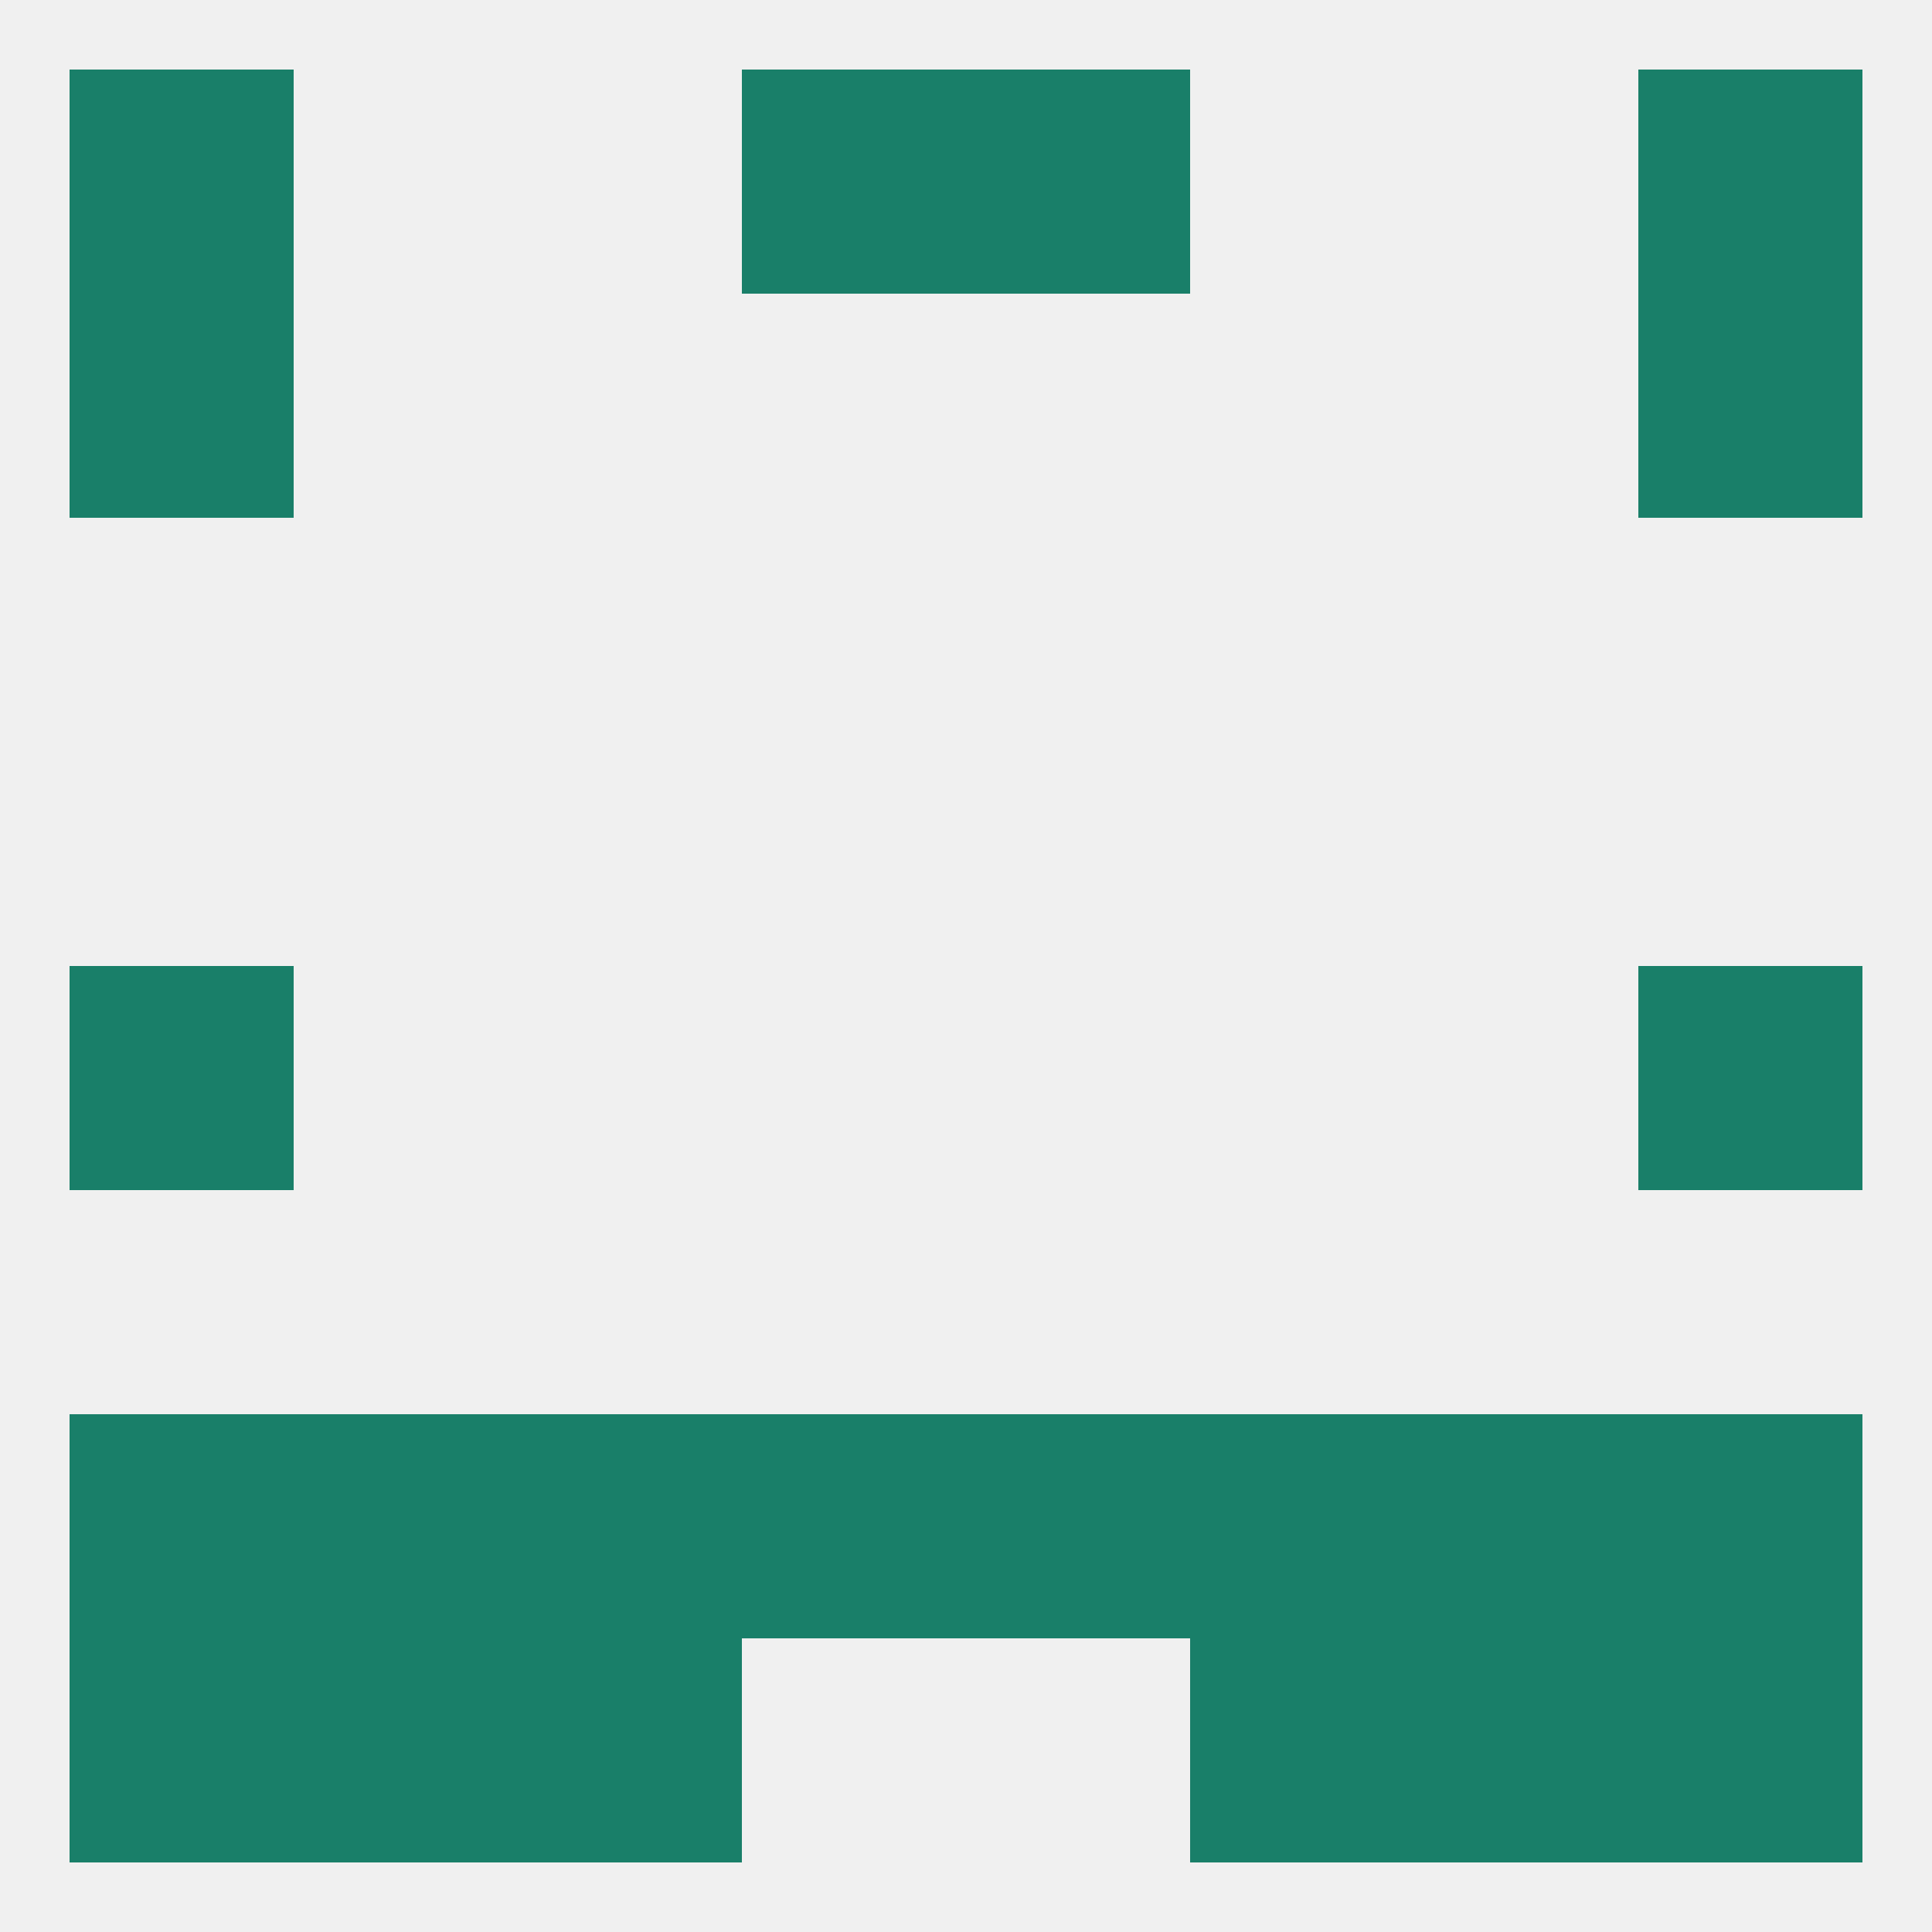
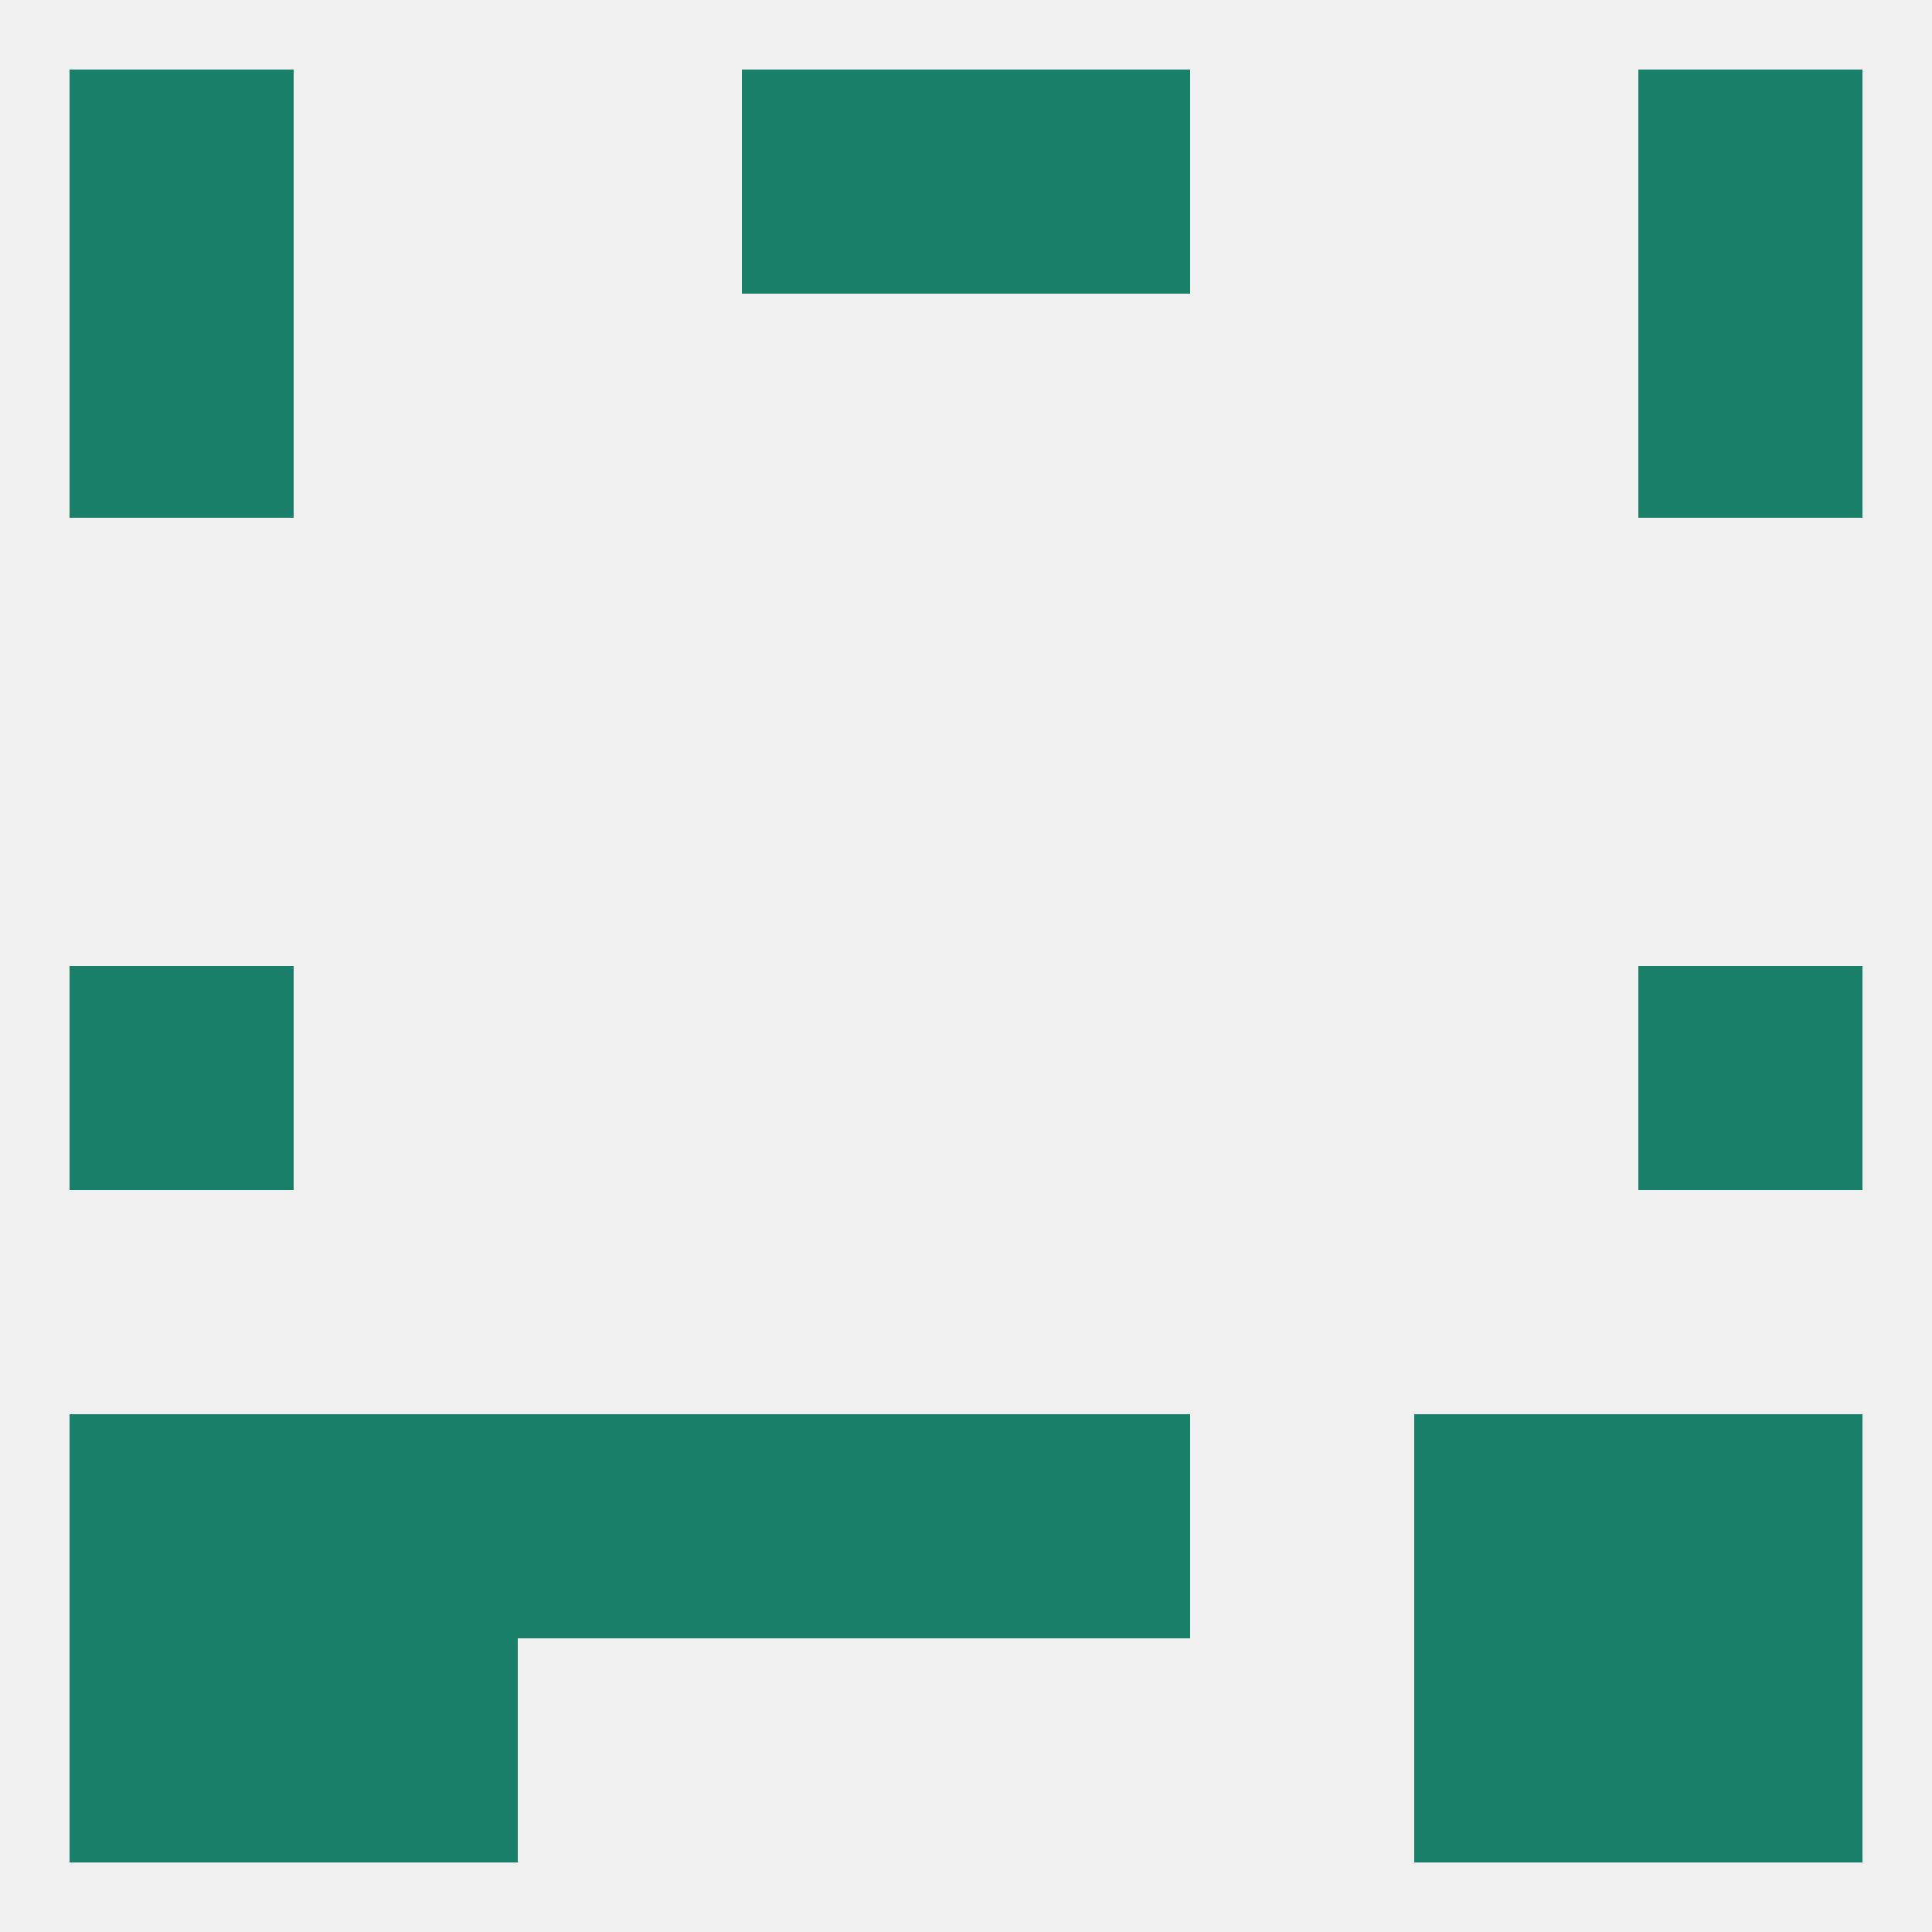
<svg xmlns="http://www.w3.org/2000/svg" version="1.1" baseprofile="full" width="250" height="250" viewBox="0 0 250 250">
  <rect width="100%" height="100%" fill="rgba(240,240,240,255)" />
  <rect x="9" y="125" width="29" height="29" fill="rgba(25,127,105,255)" />
  <rect x="212" y="125" width="29" height="29" fill="rgba(25,127,105,255)" />
  <rect x="9" y="183" width="29" height="29" fill="rgba(25,127,105,255)" />
  <rect x="212" y="183" width="29" height="29" fill="rgba(25,127,105,255)" />
  <rect x="67" y="183" width="29" height="29" fill="rgba(25,127,105,255)" />
-   <rect x="154" y="183" width="29" height="29" fill="rgba(25,127,105,255)" />
  <rect x="125" y="183" width="29" height="29" fill="rgba(25,127,105,255)" />
  <rect x="38" y="183" width="29" height="29" fill="rgba(25,127,105,255)" />
  <rect x="96" y="183" width="29" height="29" fill="rgba(25,127,105,255)" />
  <rect x="183" y="183" width="29" height="29" fill="rgba(25,127,105,255)" />
-   <rect x="67" y="212" width="29" height="29" fill="rgba(25,127,105,255)" />
-   <rect x="154" y="212" width="29" height="29" fill="rgba(25,127,105,255)" />
  <rect x="38" y="212" width="29" height="29" fill="rgba(25,127,105,255)" />
  <rect x="183" y="212" width="29" height="29" fill="rgba(25,127,105,255)" />
  <rect x="9" y="212" width="29" height="29" fill="rgba(25,127,105,255)" />
  <rect x="212" y="212" width="29" height="29" fill="rgba(25,127,105,255)" />
  <rect x="125" y="9" width="29" height="29" fill="rgba(25,127,105,255)" />
  <rect x="9" y="9" width="29" height="29" fill="rgba(25,127,105,255)" />
  <rect x="212" y="9" width="29" height="29" fill="rgba(25,127,105,255)" />
  <rect x="96" y="9" width="29" height="29" fill="rgba(25,127,105,255)" />
  <rect x="9" y="38" width="29" height="29" fill="rgba(25,127,105,255)" />
  <rect x="212" y="38" width="29" height="29" fill="rgba(25,127,105,255)" />
</svg>